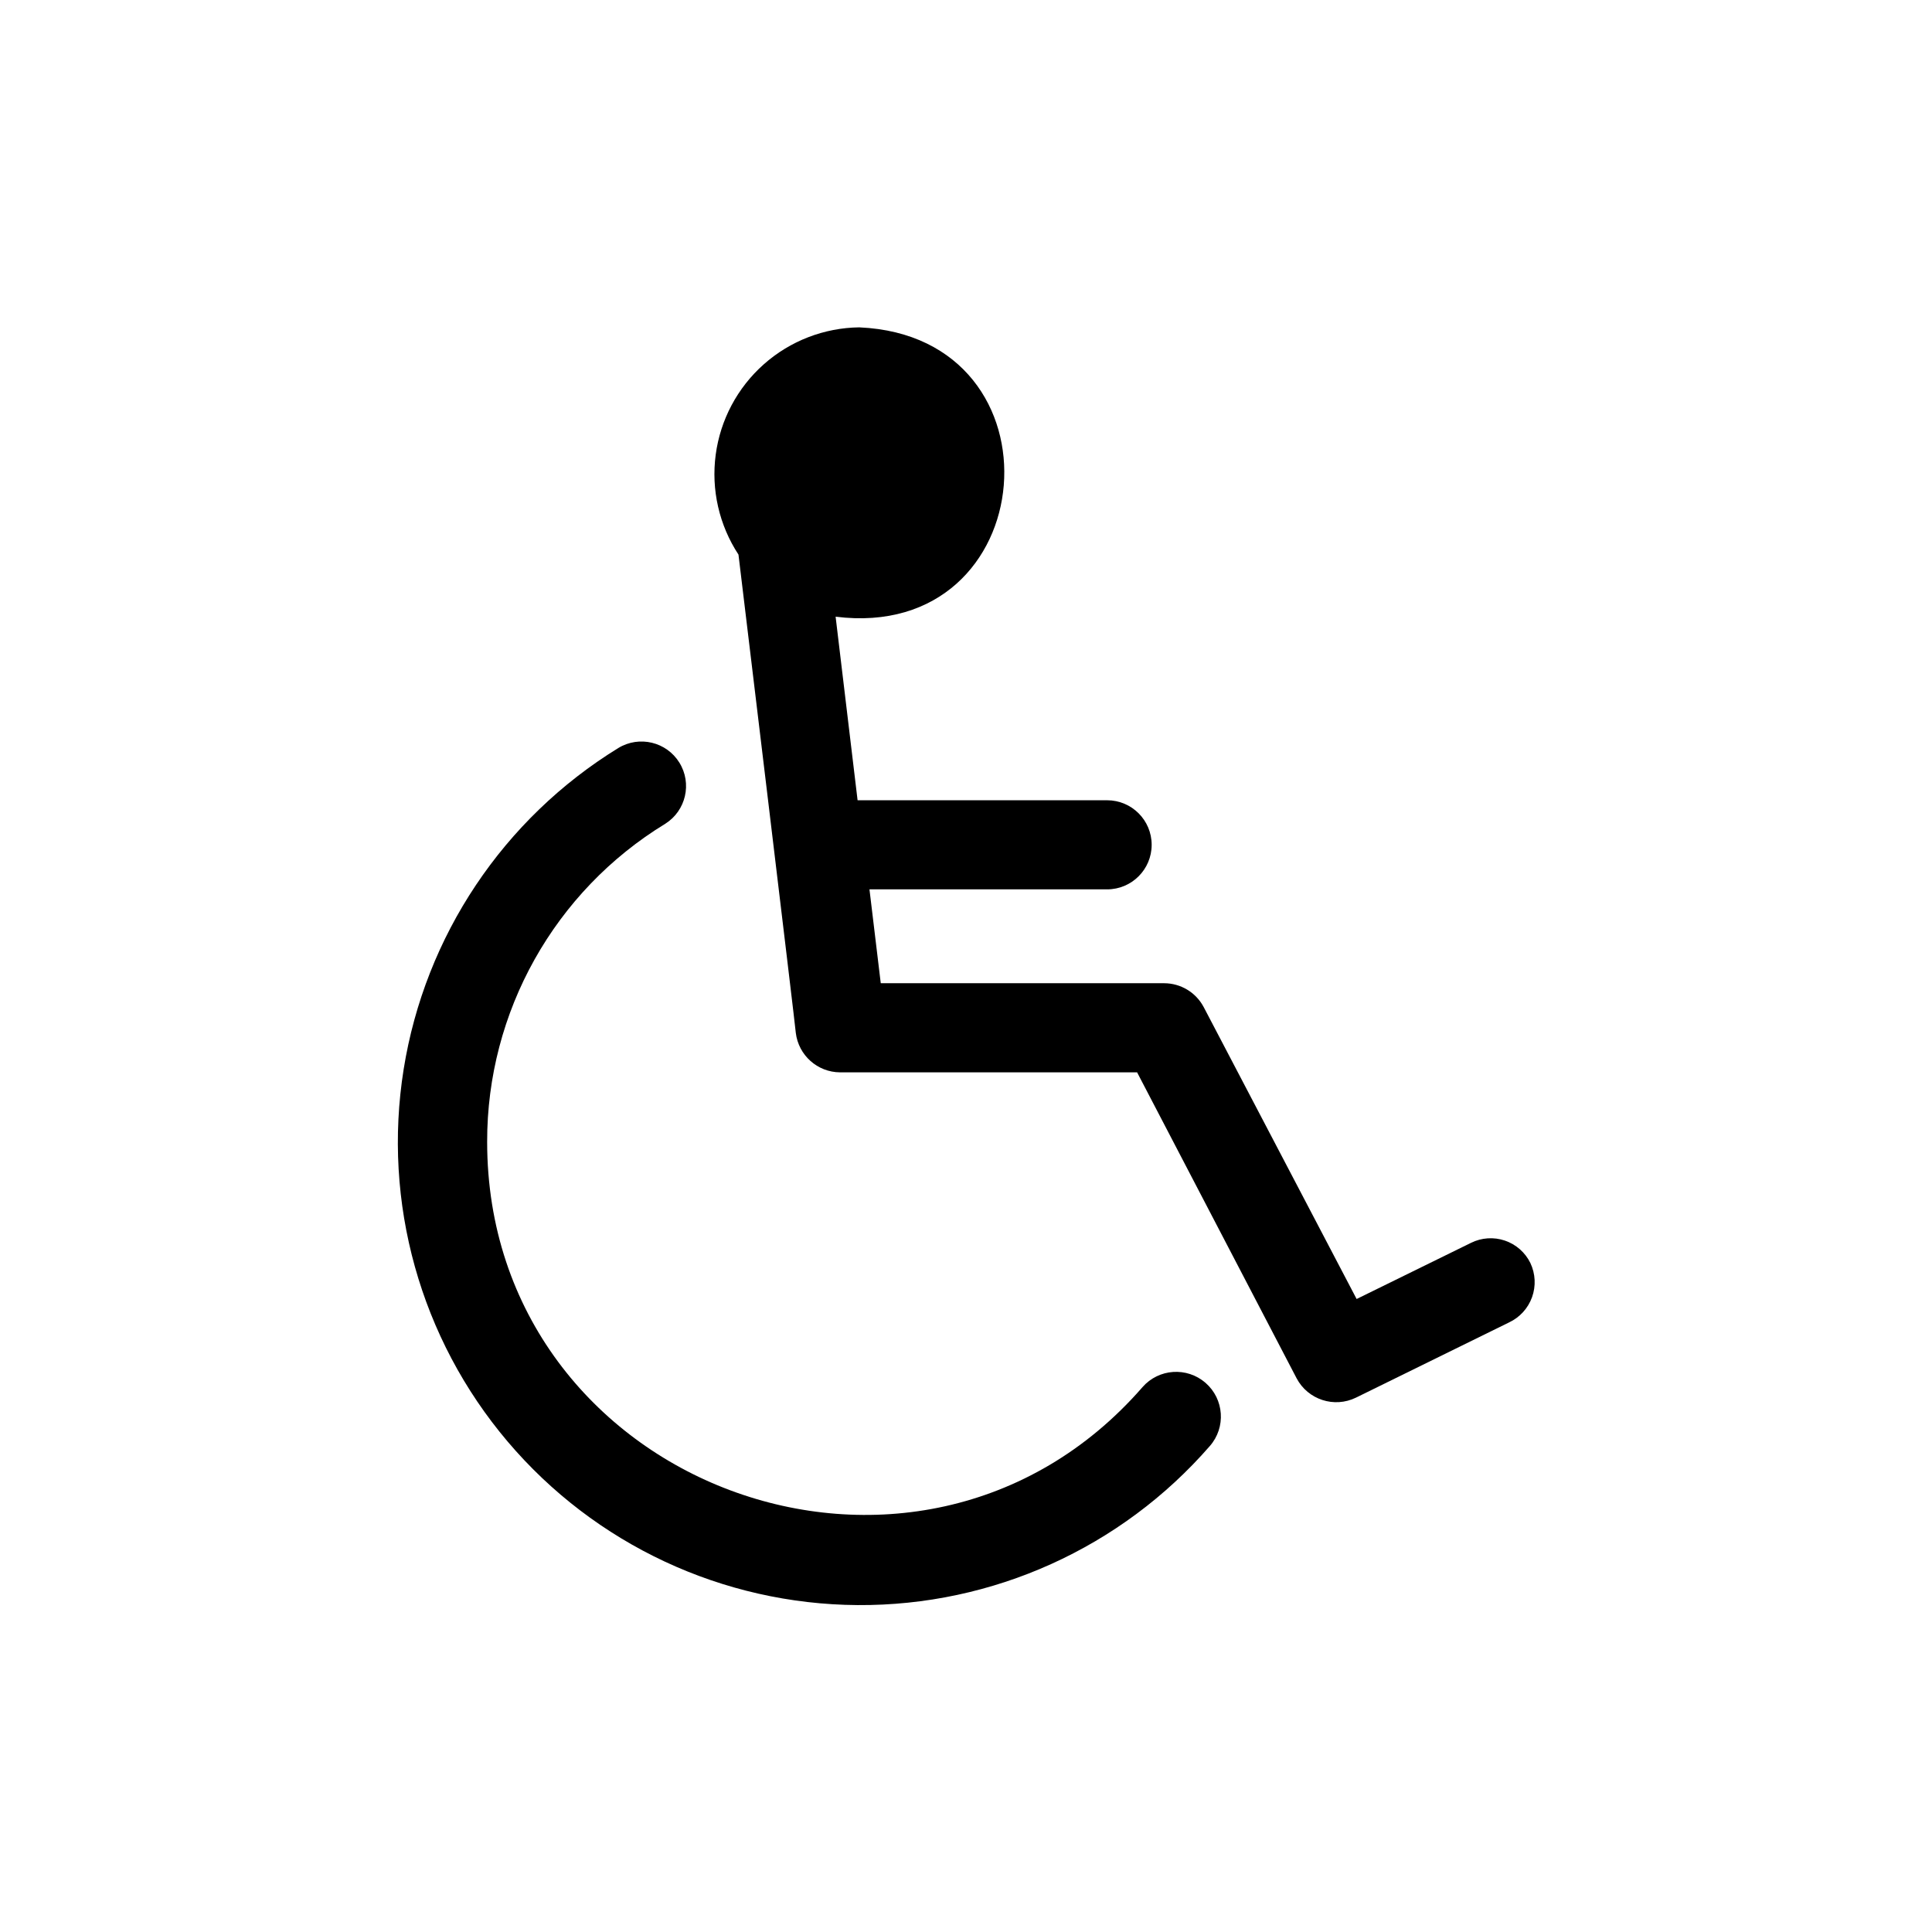
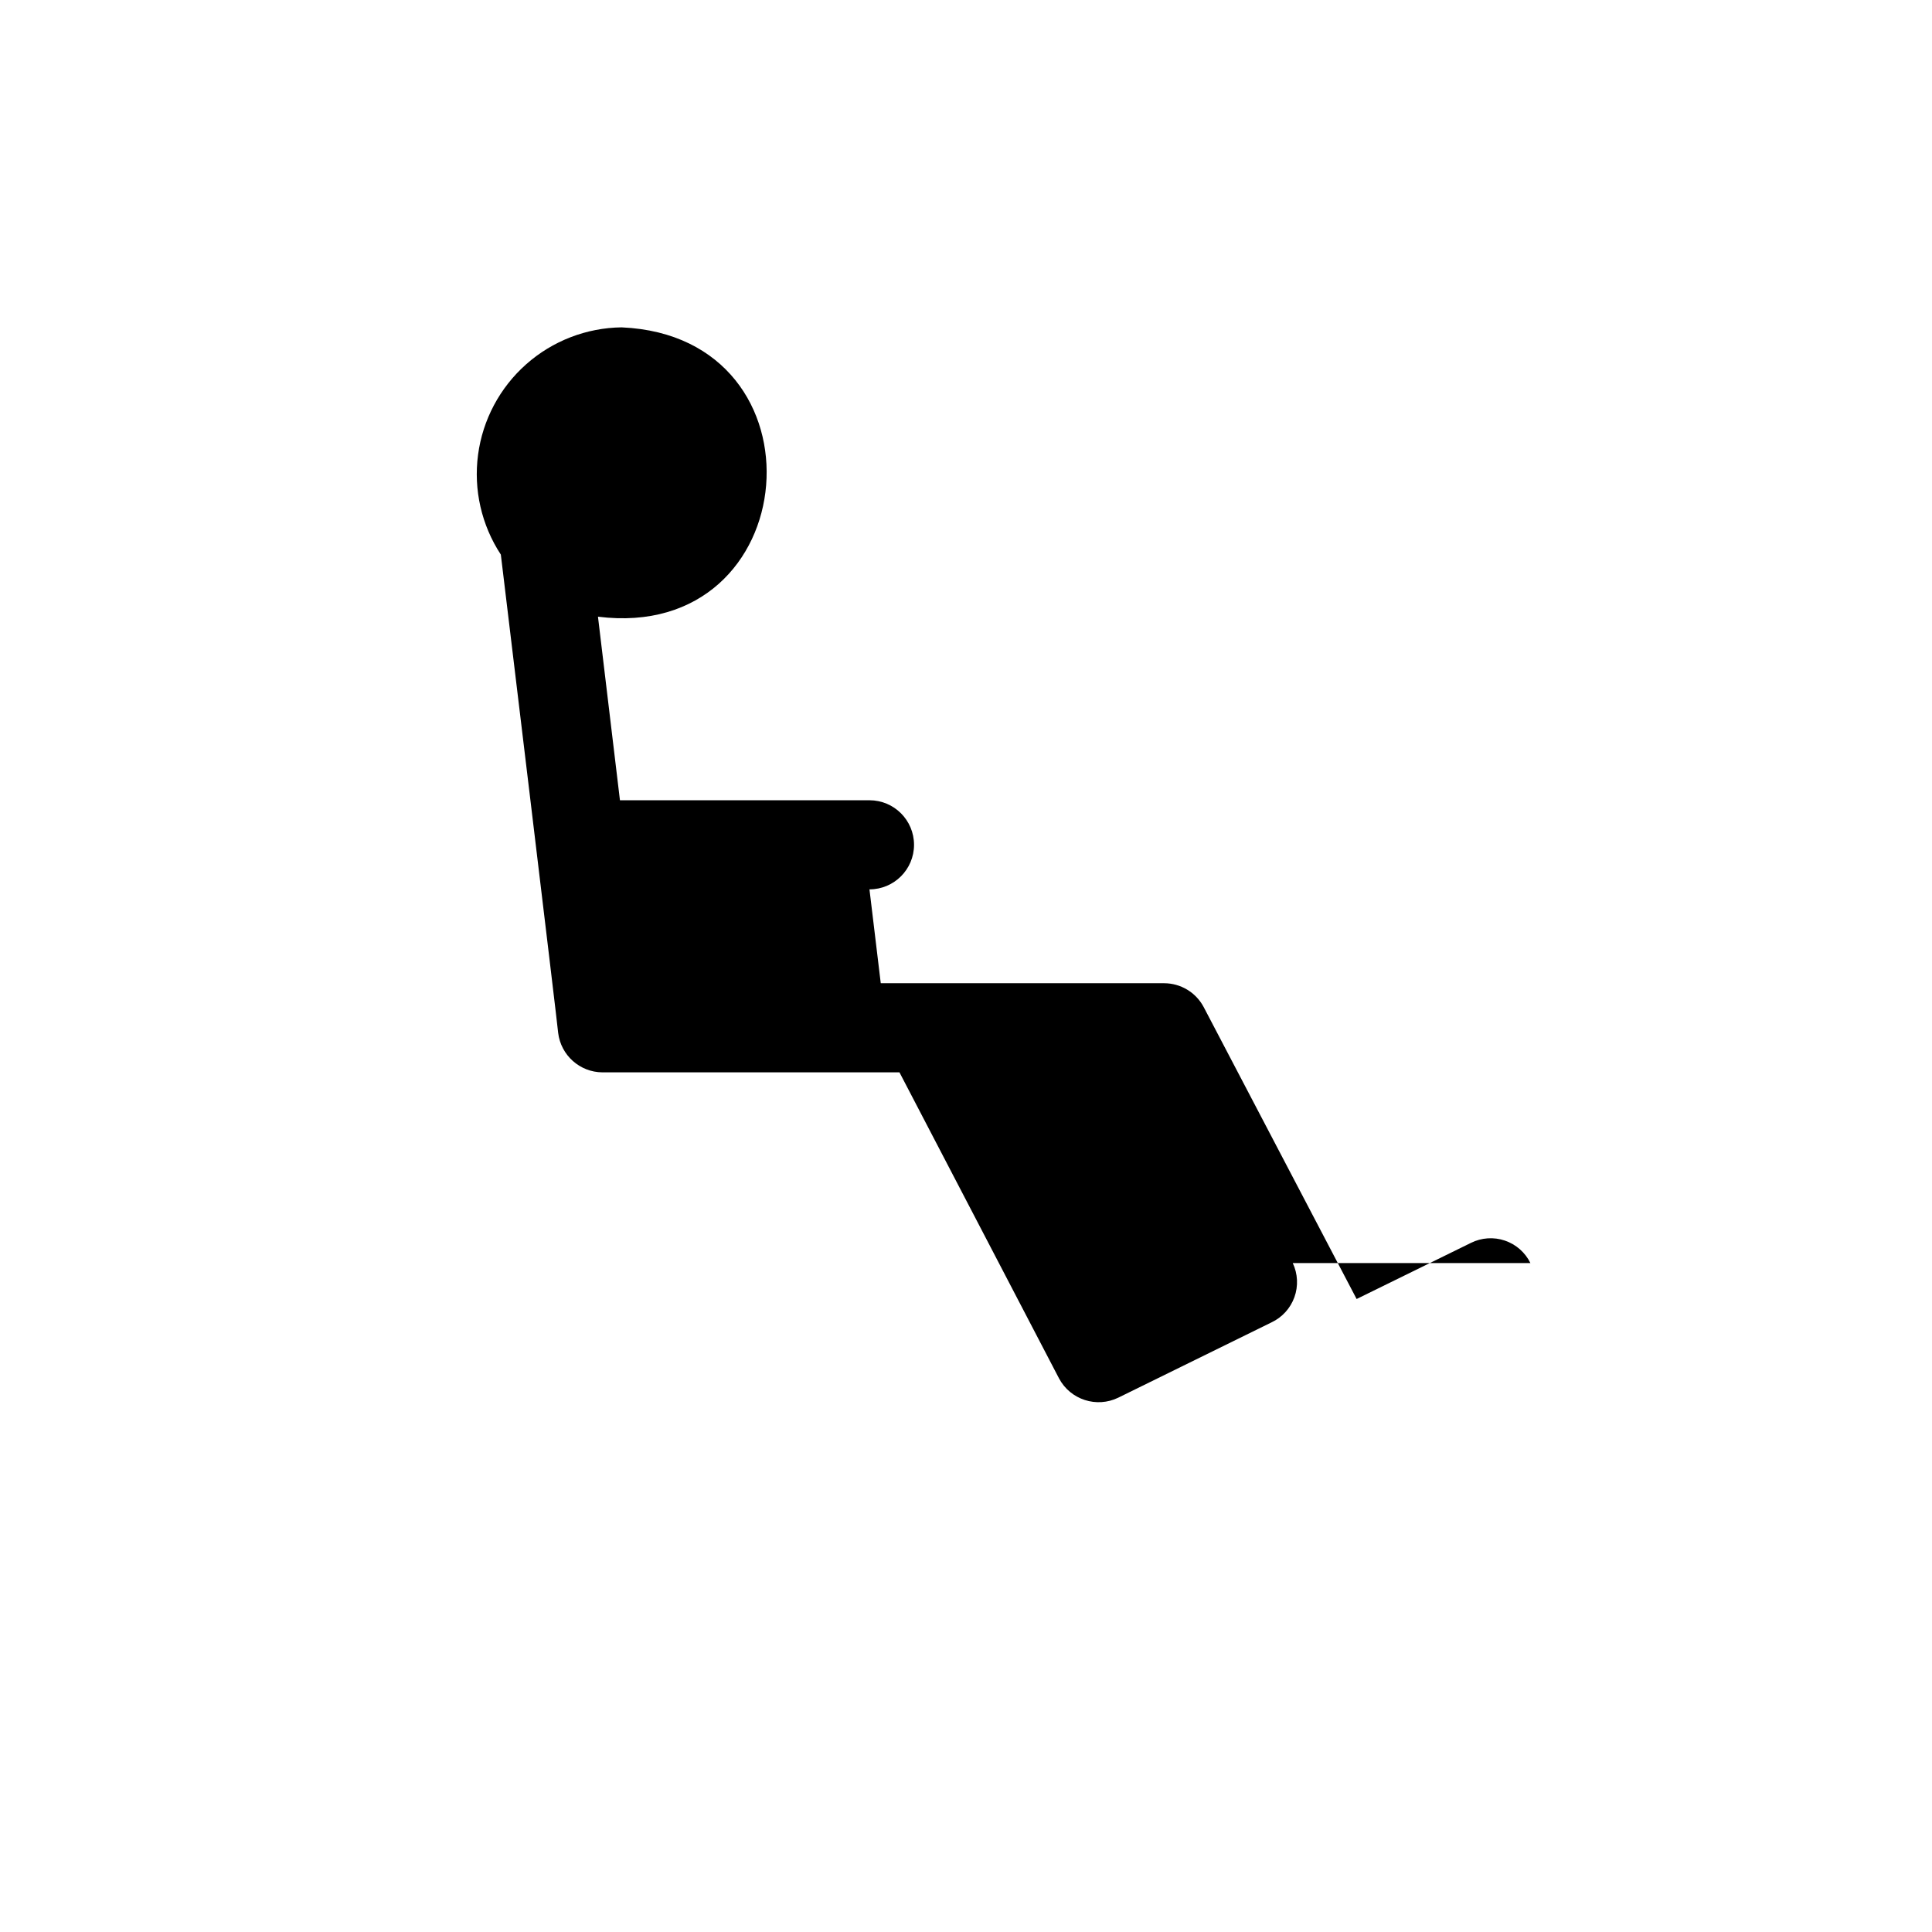
<svg xmlns="http://www.w3.org/2000/svg" fill="#000000" width="800px" height="800px" version="1.1" viewBox="144 144 512 512">
  <g>
-     <path d="m549.57 478.72c-1.371-2.805-3.805-4.945-6.758-5.949-2.957-1.004-6.188-0.789-8.984 0.598l-30.309 14.879-40.539-77.383c-2.062-3.871-6.086-6.293-10.473-6.301h-75.098l-2.992-24.875h62.977c6.519 0 11.809-5.285 11.809-11.809 0-6.519-5.289-11.805-11.809-11.805h-66.125l-5.824-48.648c55.105 6.926 61.637-74.234 6.297-76.672v-0.004c-9.344 0.113-18.332 3.586-25.324 9.785-6.992 6.199-11.52 14.707-12.75 23.969-1.234 9.262 0.91 18.656 6.035 26.469 0 0 15.273 126.58 15.191 126.74 0.715 5.945 5.742 10.434 11.73 10.469h78.719l42.273 81.082c3.004 5.68 9.977 7.945 15.746 5.117l40.539-19.918c2.844-1.328 5.043-3.738 6.106-6.691 1.062-2.957 0.906-6.211-0.438-9.051z" />
-     <path d="m446.76 511.62c-59.75 68.566-173.66 25.977-173.66-65.023-0.059-34.422 17.844-66.383 47.23-84.309 5.465-3.469 7.117-10.688 3.711-16.188-3.41-5.5-10.609-7.234-16.148-3.887-30.48 18.723-51.27 49.816-56.918 85.141-5.648 35.324 4.406 71.355 27.531 98.648 23.125 27.293 57.012 43.129 92.785 43.363 35.77 0.23 69.859-15.168 93.336-42.16 4.305-4.934 3.793-12.426-1.141-16.73-4.938-4.301-12.426-3.793-16.73 1.145z" />
+     <path d="m549.57 478.72c-1.371-2.805-3.805-4.945-6.758-5.949-2.957-1.004-6.188-0.789-8.984 0.598l-30.309 14.879-40.539-77.383c-2.062-3.871-6.086-6.293-10.473-6.301h-75.098l-2.992-24.875c6.519 0 11.809-5.285 11.809-11.809 0-6.519-5.289-11.805-11.809-11.805h-66.125l-5.824-48.648c55.105 6.926 61.637-74.234 6.297-76.672v-0.004c-9.344 0.113-18.332 3.586-25.324 9.785-6.992 6.199-11.52 14.707-12.75 23.969-1.234 9.262 0.91 18.656 6.035 26.469 0 0 15.273 126.58 15.191 126.74 0.715 5.945 5.742 10.434 11.73 10.469h78.719l42.273 81.082c3.004 5.68 9.977 7.945 15.746 5.117l40.539-19.918c2.844-1.328 5.043-3.738 6.106-6.691 1.062-2.957 0.906-6.211-0.438-9.051z" />
  </g>
</svg>